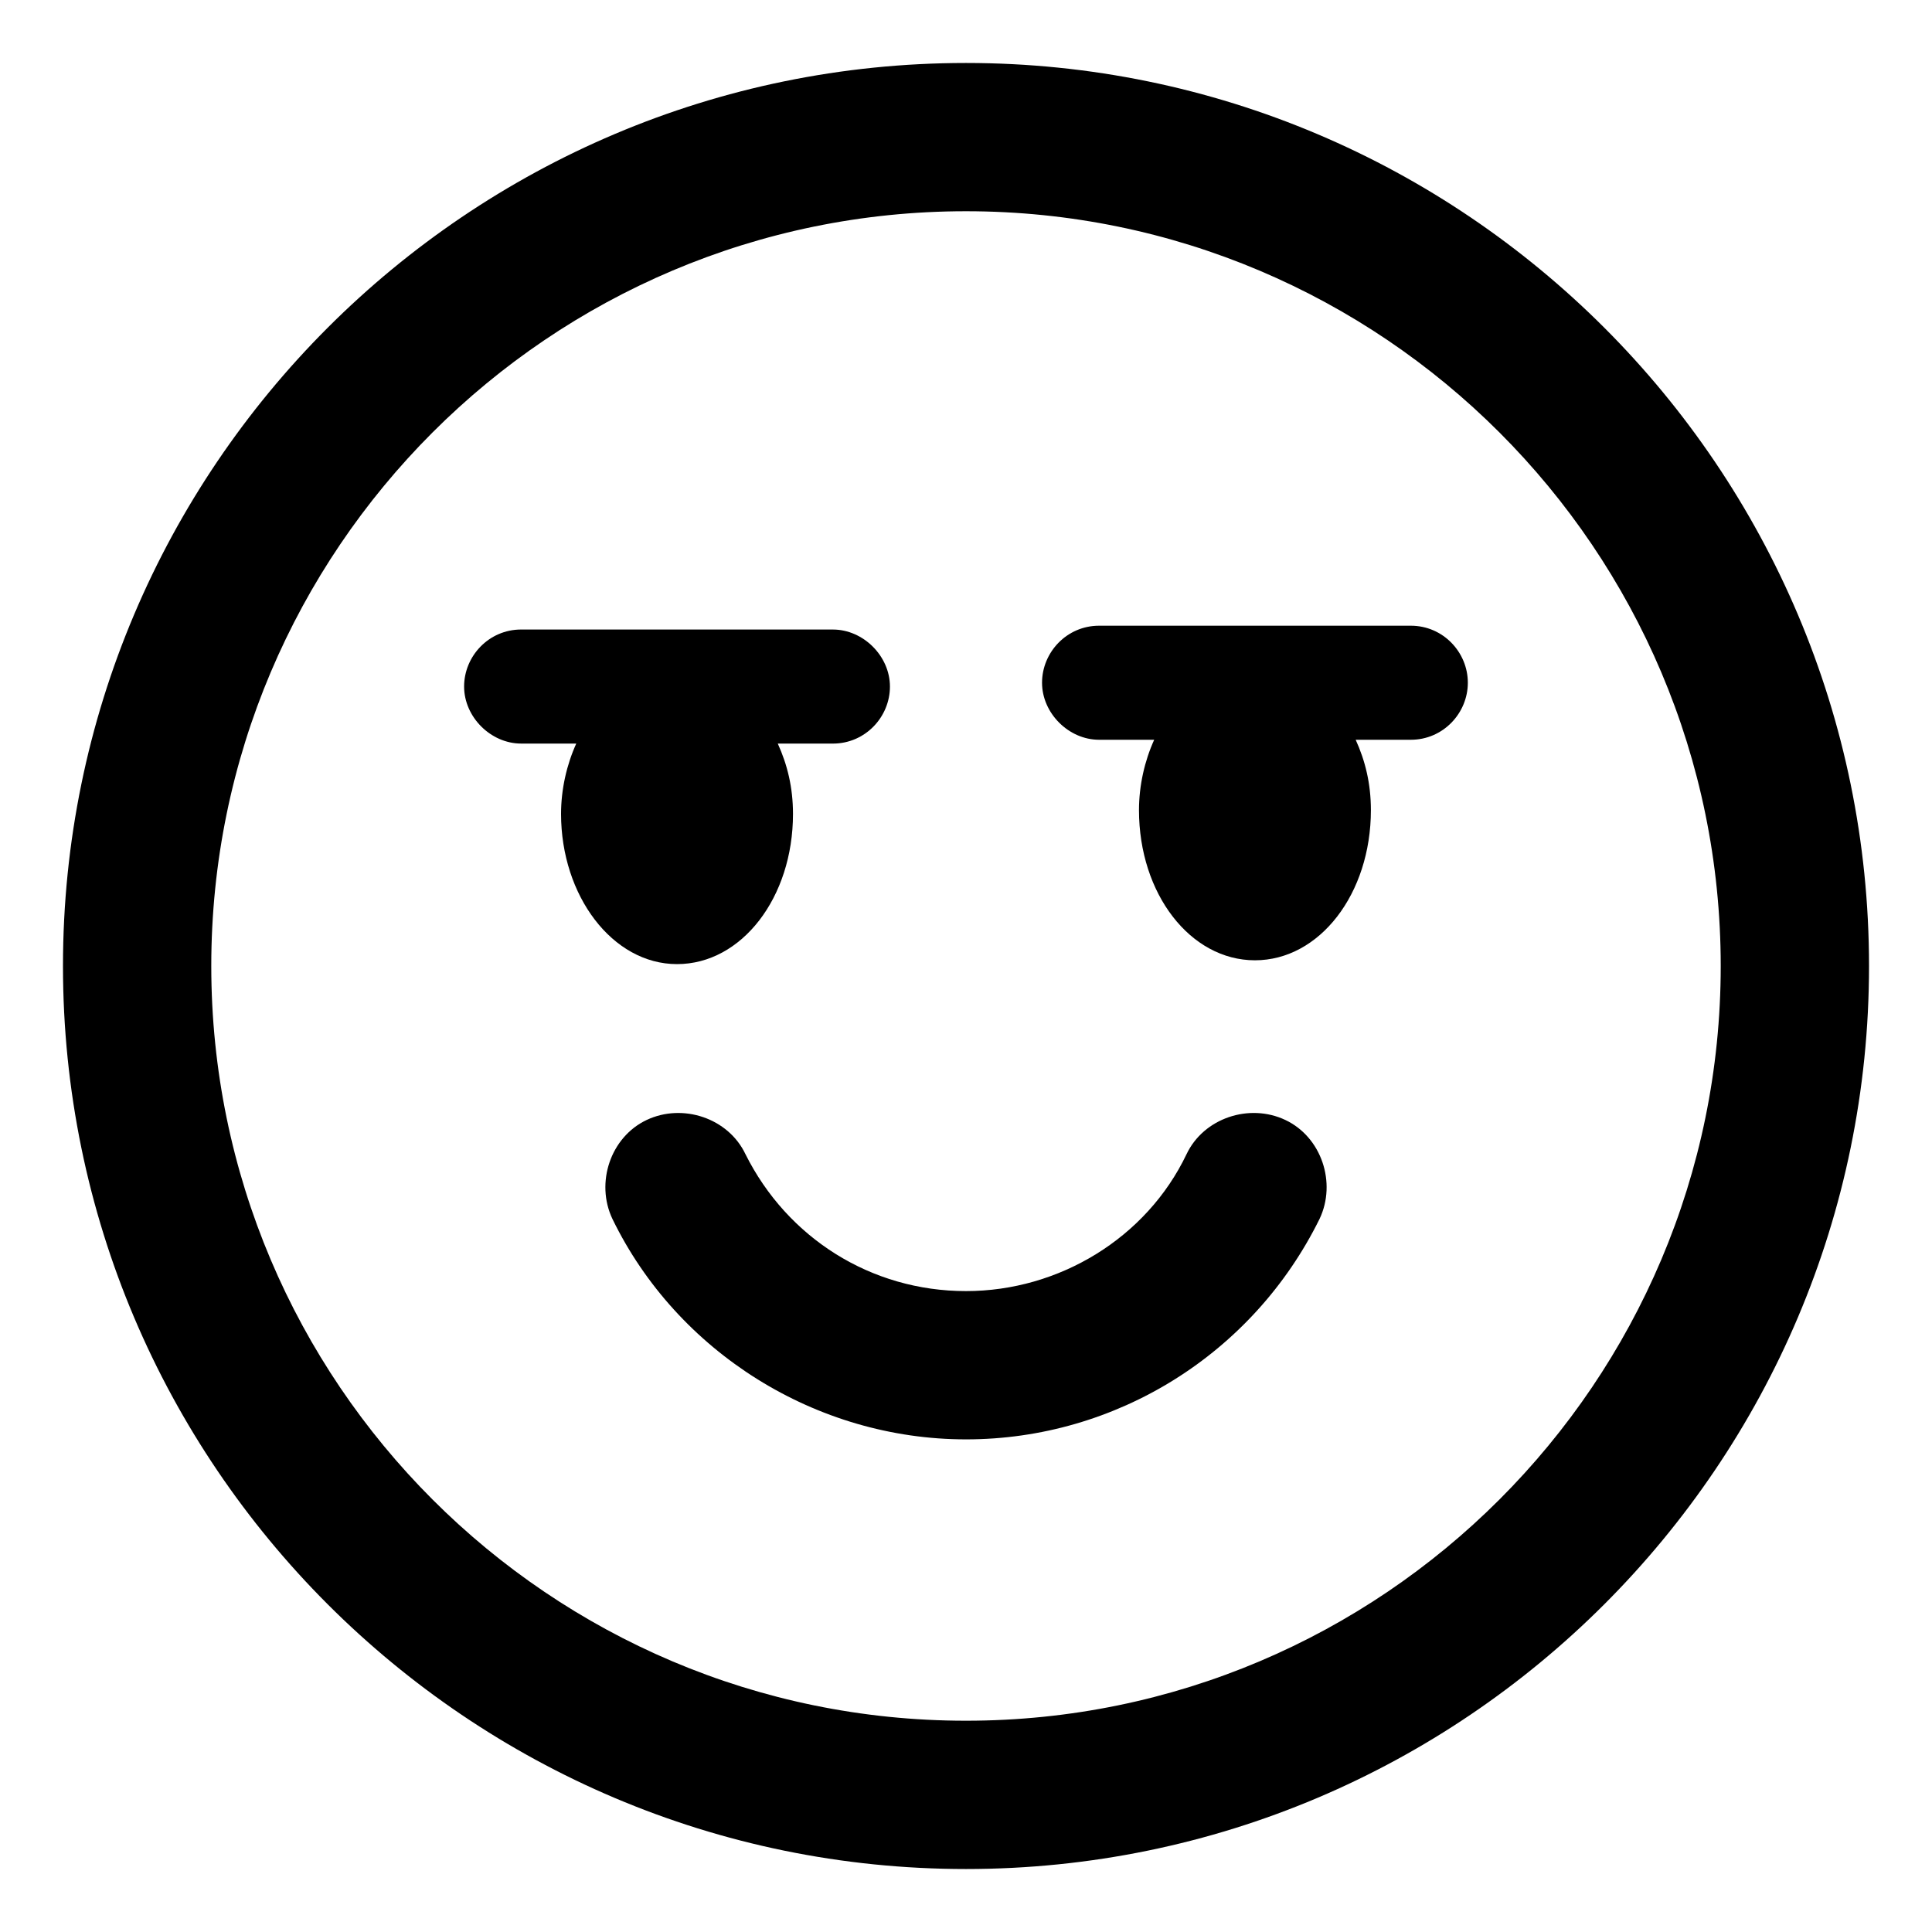
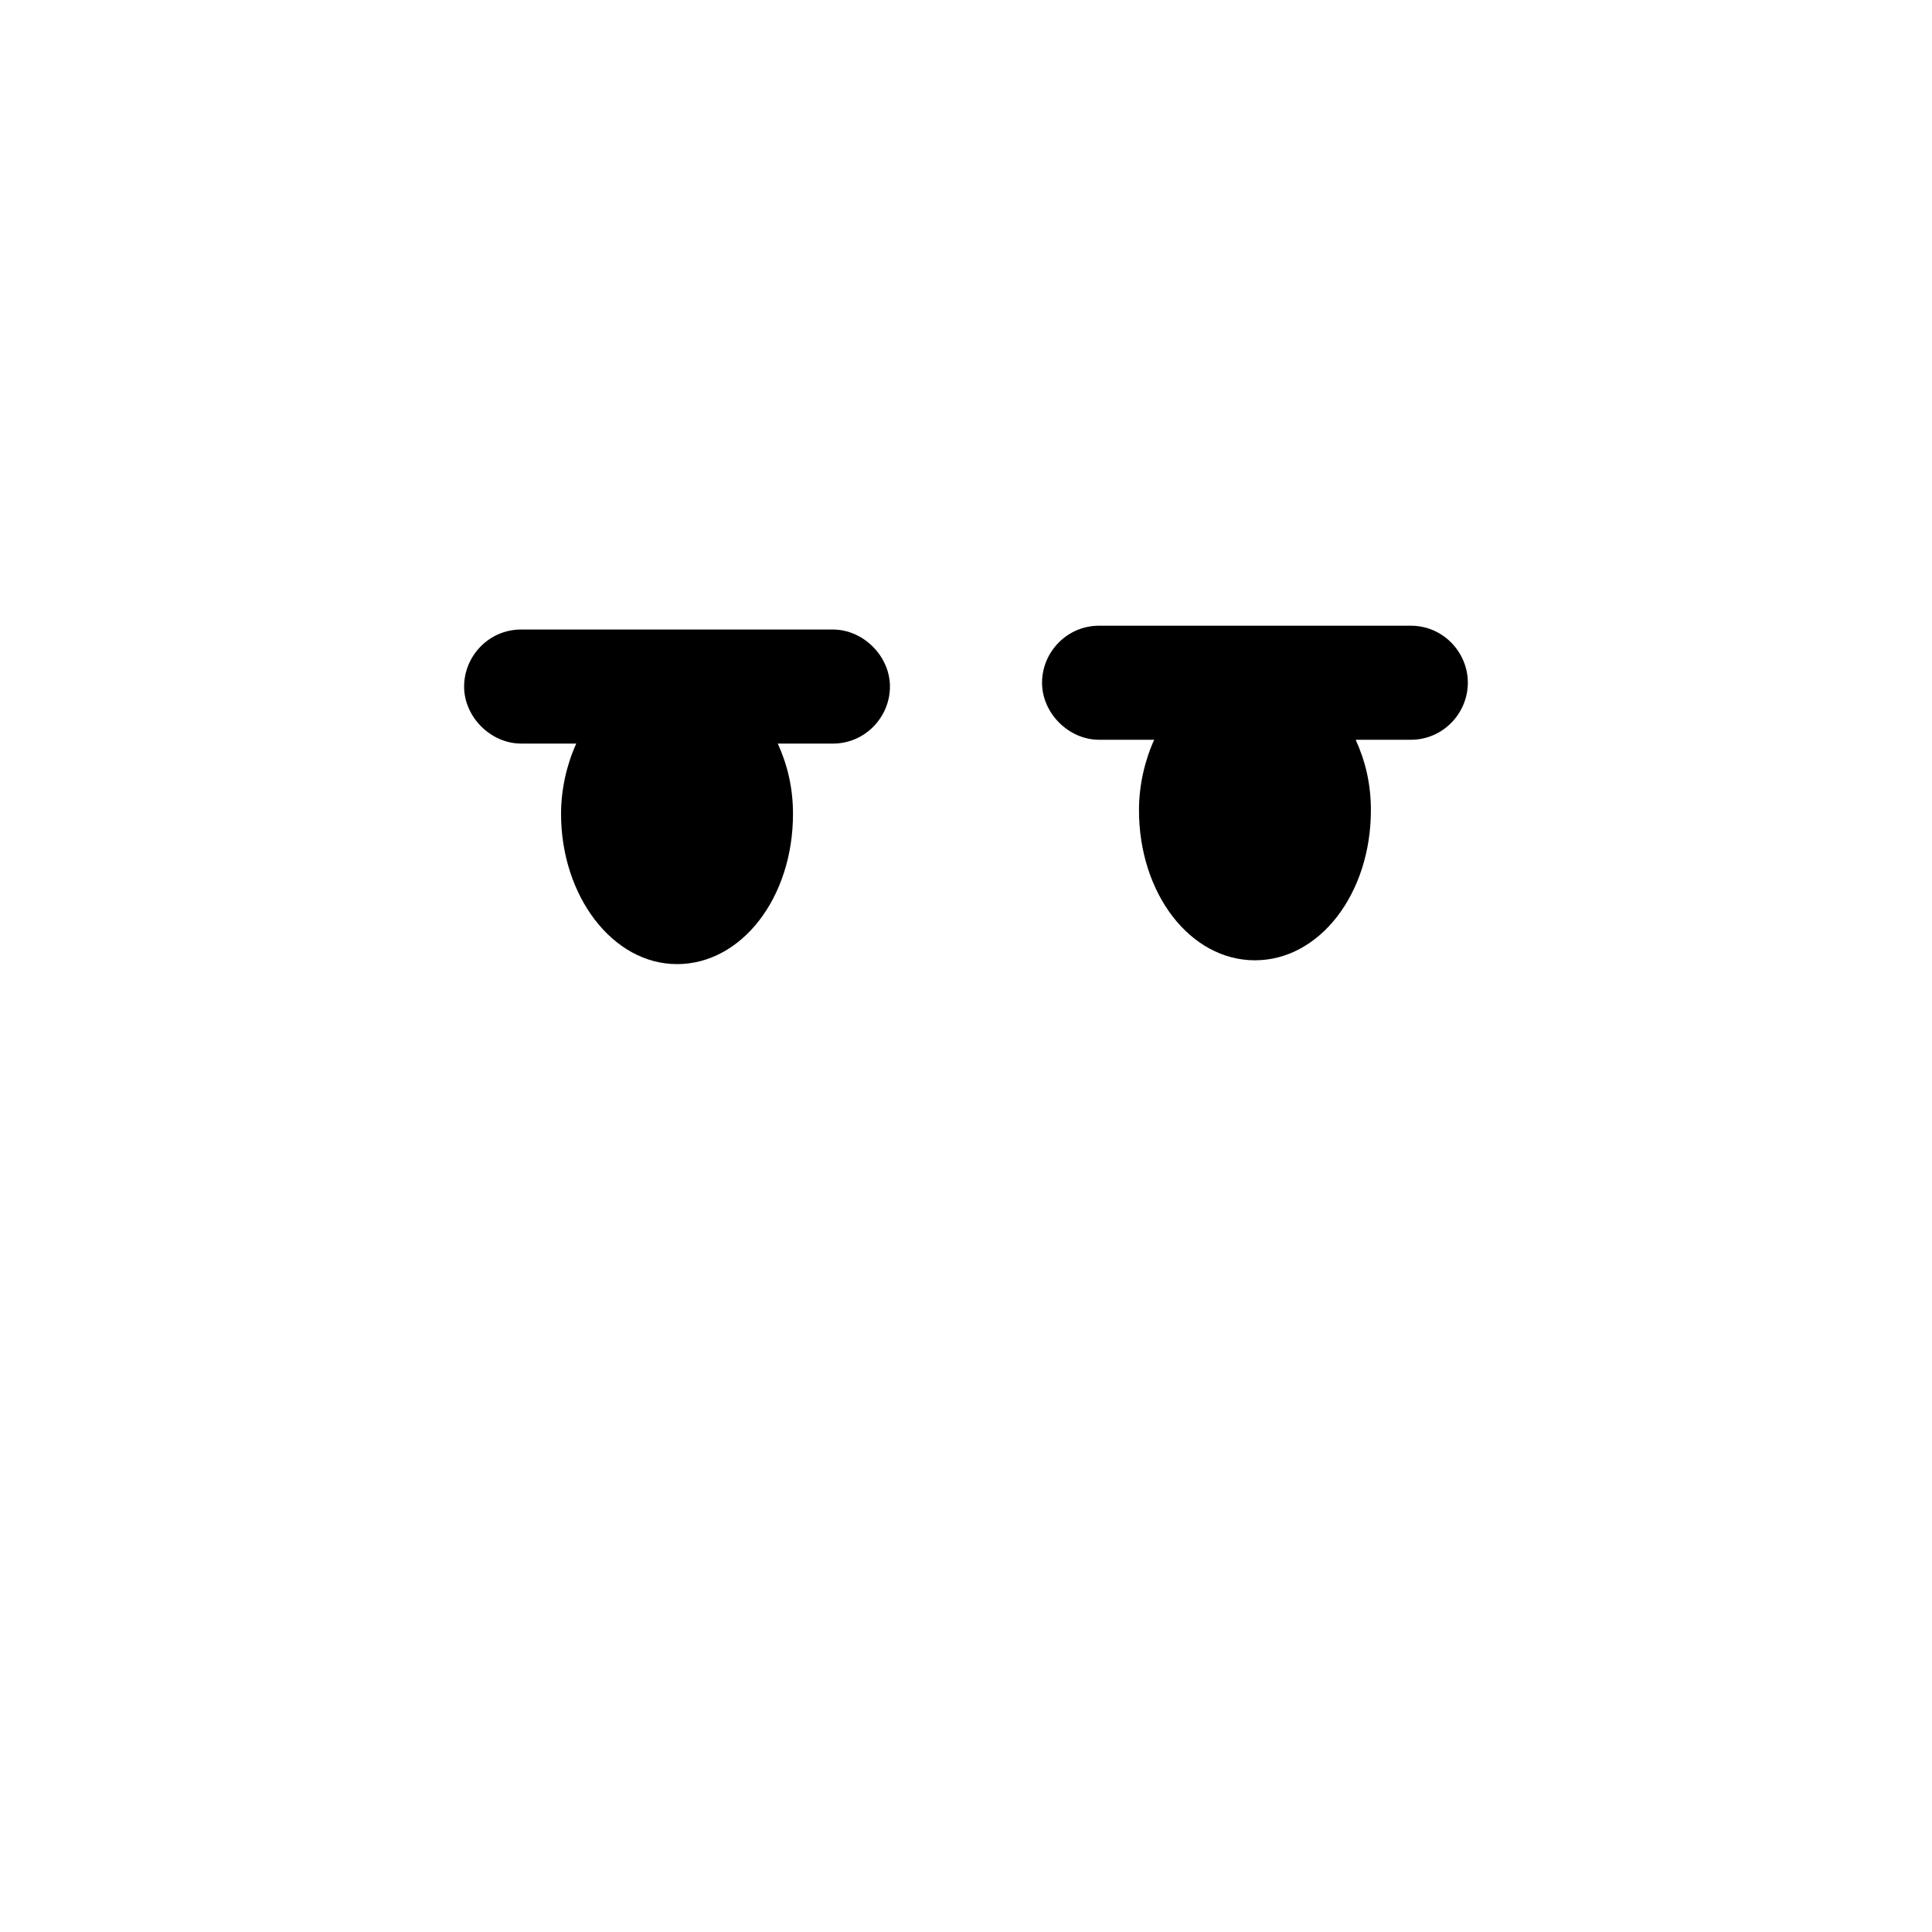
<svg xmlns="http://www.w3.org/2000/svg" fill="#000000" width="800px" height="800px" version="1.1" viewBox="144 144 512 512">
  <g>
-     <path d="m484.64 440.81c-9.574-4.535-21.664-0.504-26.199 9.07-10.578 22.168-33.754 36.273-58.441 36.273-25.191 0-47.359-14.105-58.441-36.273-4.535-9.574-16.625-13.602-26.199-9.07-9.574 4.535-13.602 16.625-9.07 26.199 17.129 35.266 53.906 58.441 93.707 58.441 39.801 0 76.074-22.672 93.707-58.441 4.543-9.574 0.512-21.668-9.062-26.199z" />
-     <path d="m400 160.69c-132 0-239.31 107.31-239.31 239.31 0 132 107.31 239.31 239.31 239.31s239.31-107.31 239.31-239.31c0-132-107.31-239.31-239.31-239.31zm0 439.32c-110.34 0-200.01-89.68-200.01-200.01-0.004-110.34 89.676-200.02 200.01-200.02 110.33 0 200.01 89.68 200.01 200.02 0 110.33-89.68 200.01-200.01 200.01z" />
    <path d="m323.42 399.5c17.129 0 30.73-17.633 30.73-39.801 0-7.055-1.512-13.098-4.031-18.641h14.613c8.566 0 15.113-7.055 15.113-15.113 0-8.062-7.055-15.113-15.113-15.113l-82.625-0.004c-8.566 0-15.113 7.055-15.113 15.113 0 8.062 7.055 15.113 15.113 15.113h14.609c-2.519 5.543-4.031 12.09-4.031 18.641 0.004 21.668 13.605 39.805 30.734 39.805z" />
    <path d="m517.89 309.82h-82.625c-8.566 0-15.113 7.055-15.113 15.113 0 8.062 7.055 15.113 15.113 15.113h14.609c-2.519 5.543-4.031 12.09-4.031 18.641 0 22.168 13.602 39.801 30.73 39.801 17.129 0 30.73-17.633 30.73-39.801 0-7.055-1.512-13.098-4.031-18.641h14.609c8.566 0 15.113-7.055 15.113-15.113 0.008-8.059-6.543-15.113-15.105-15.113z" />
  </g>
</svg>